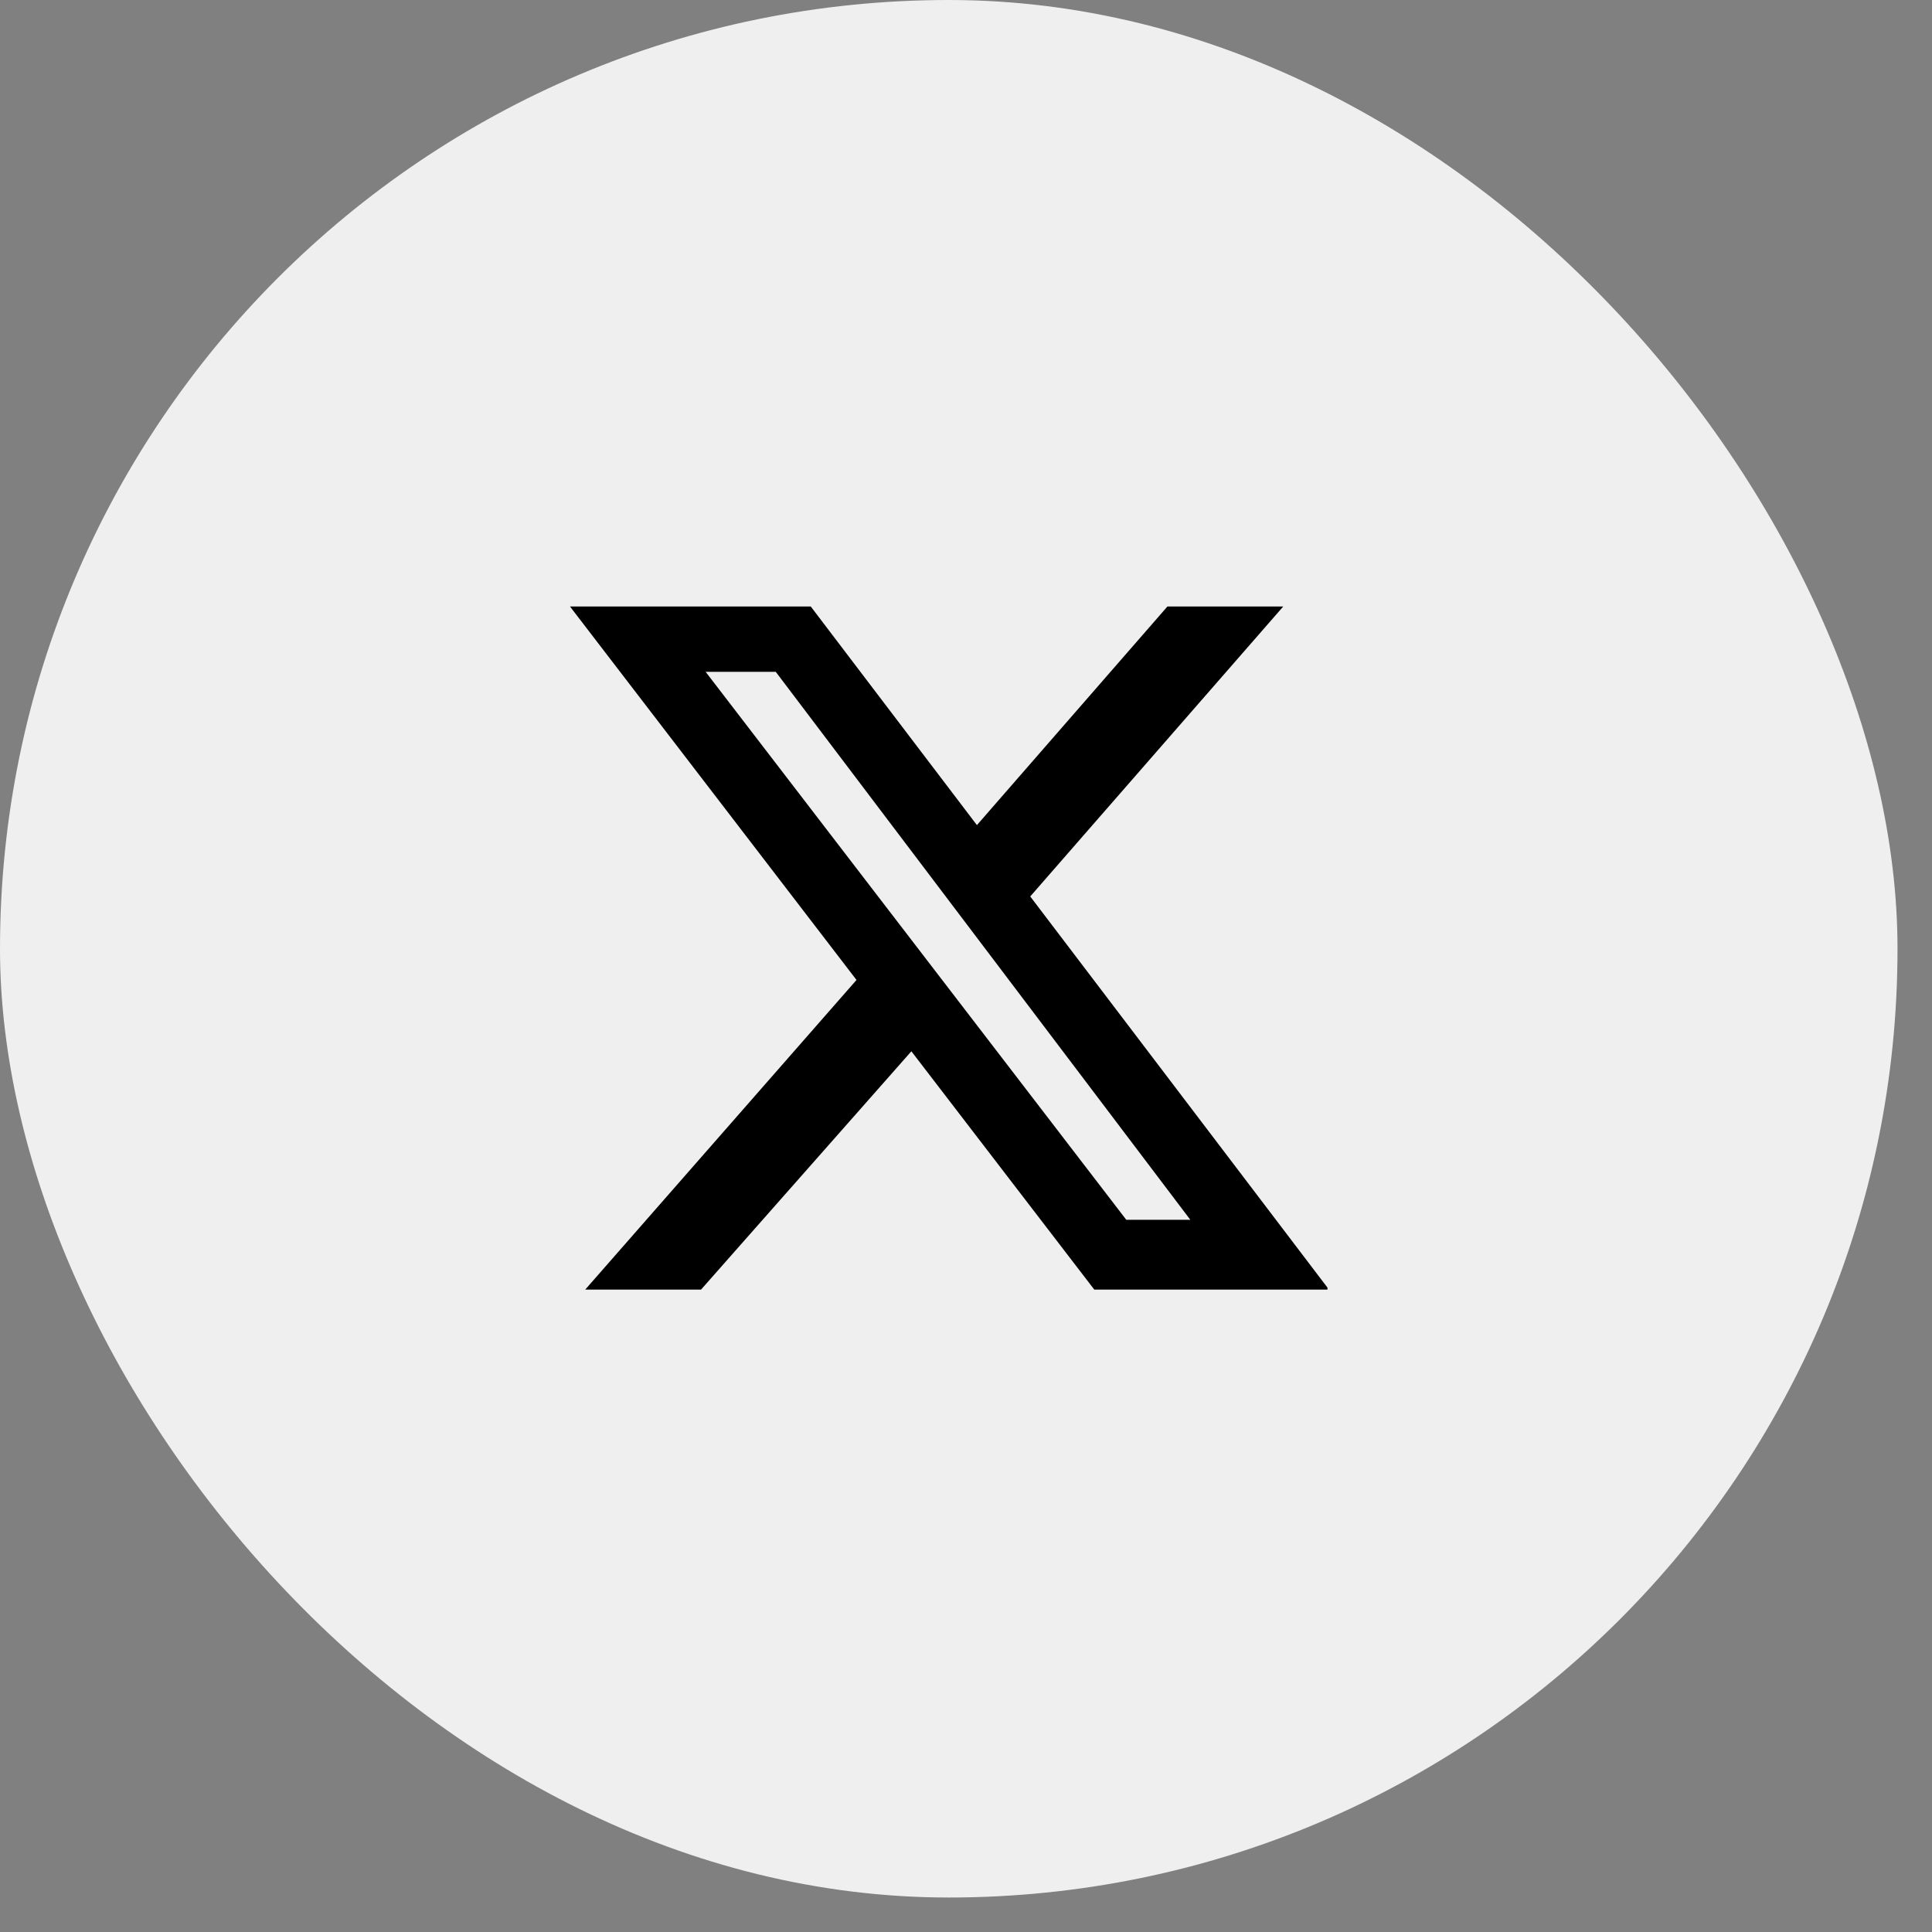
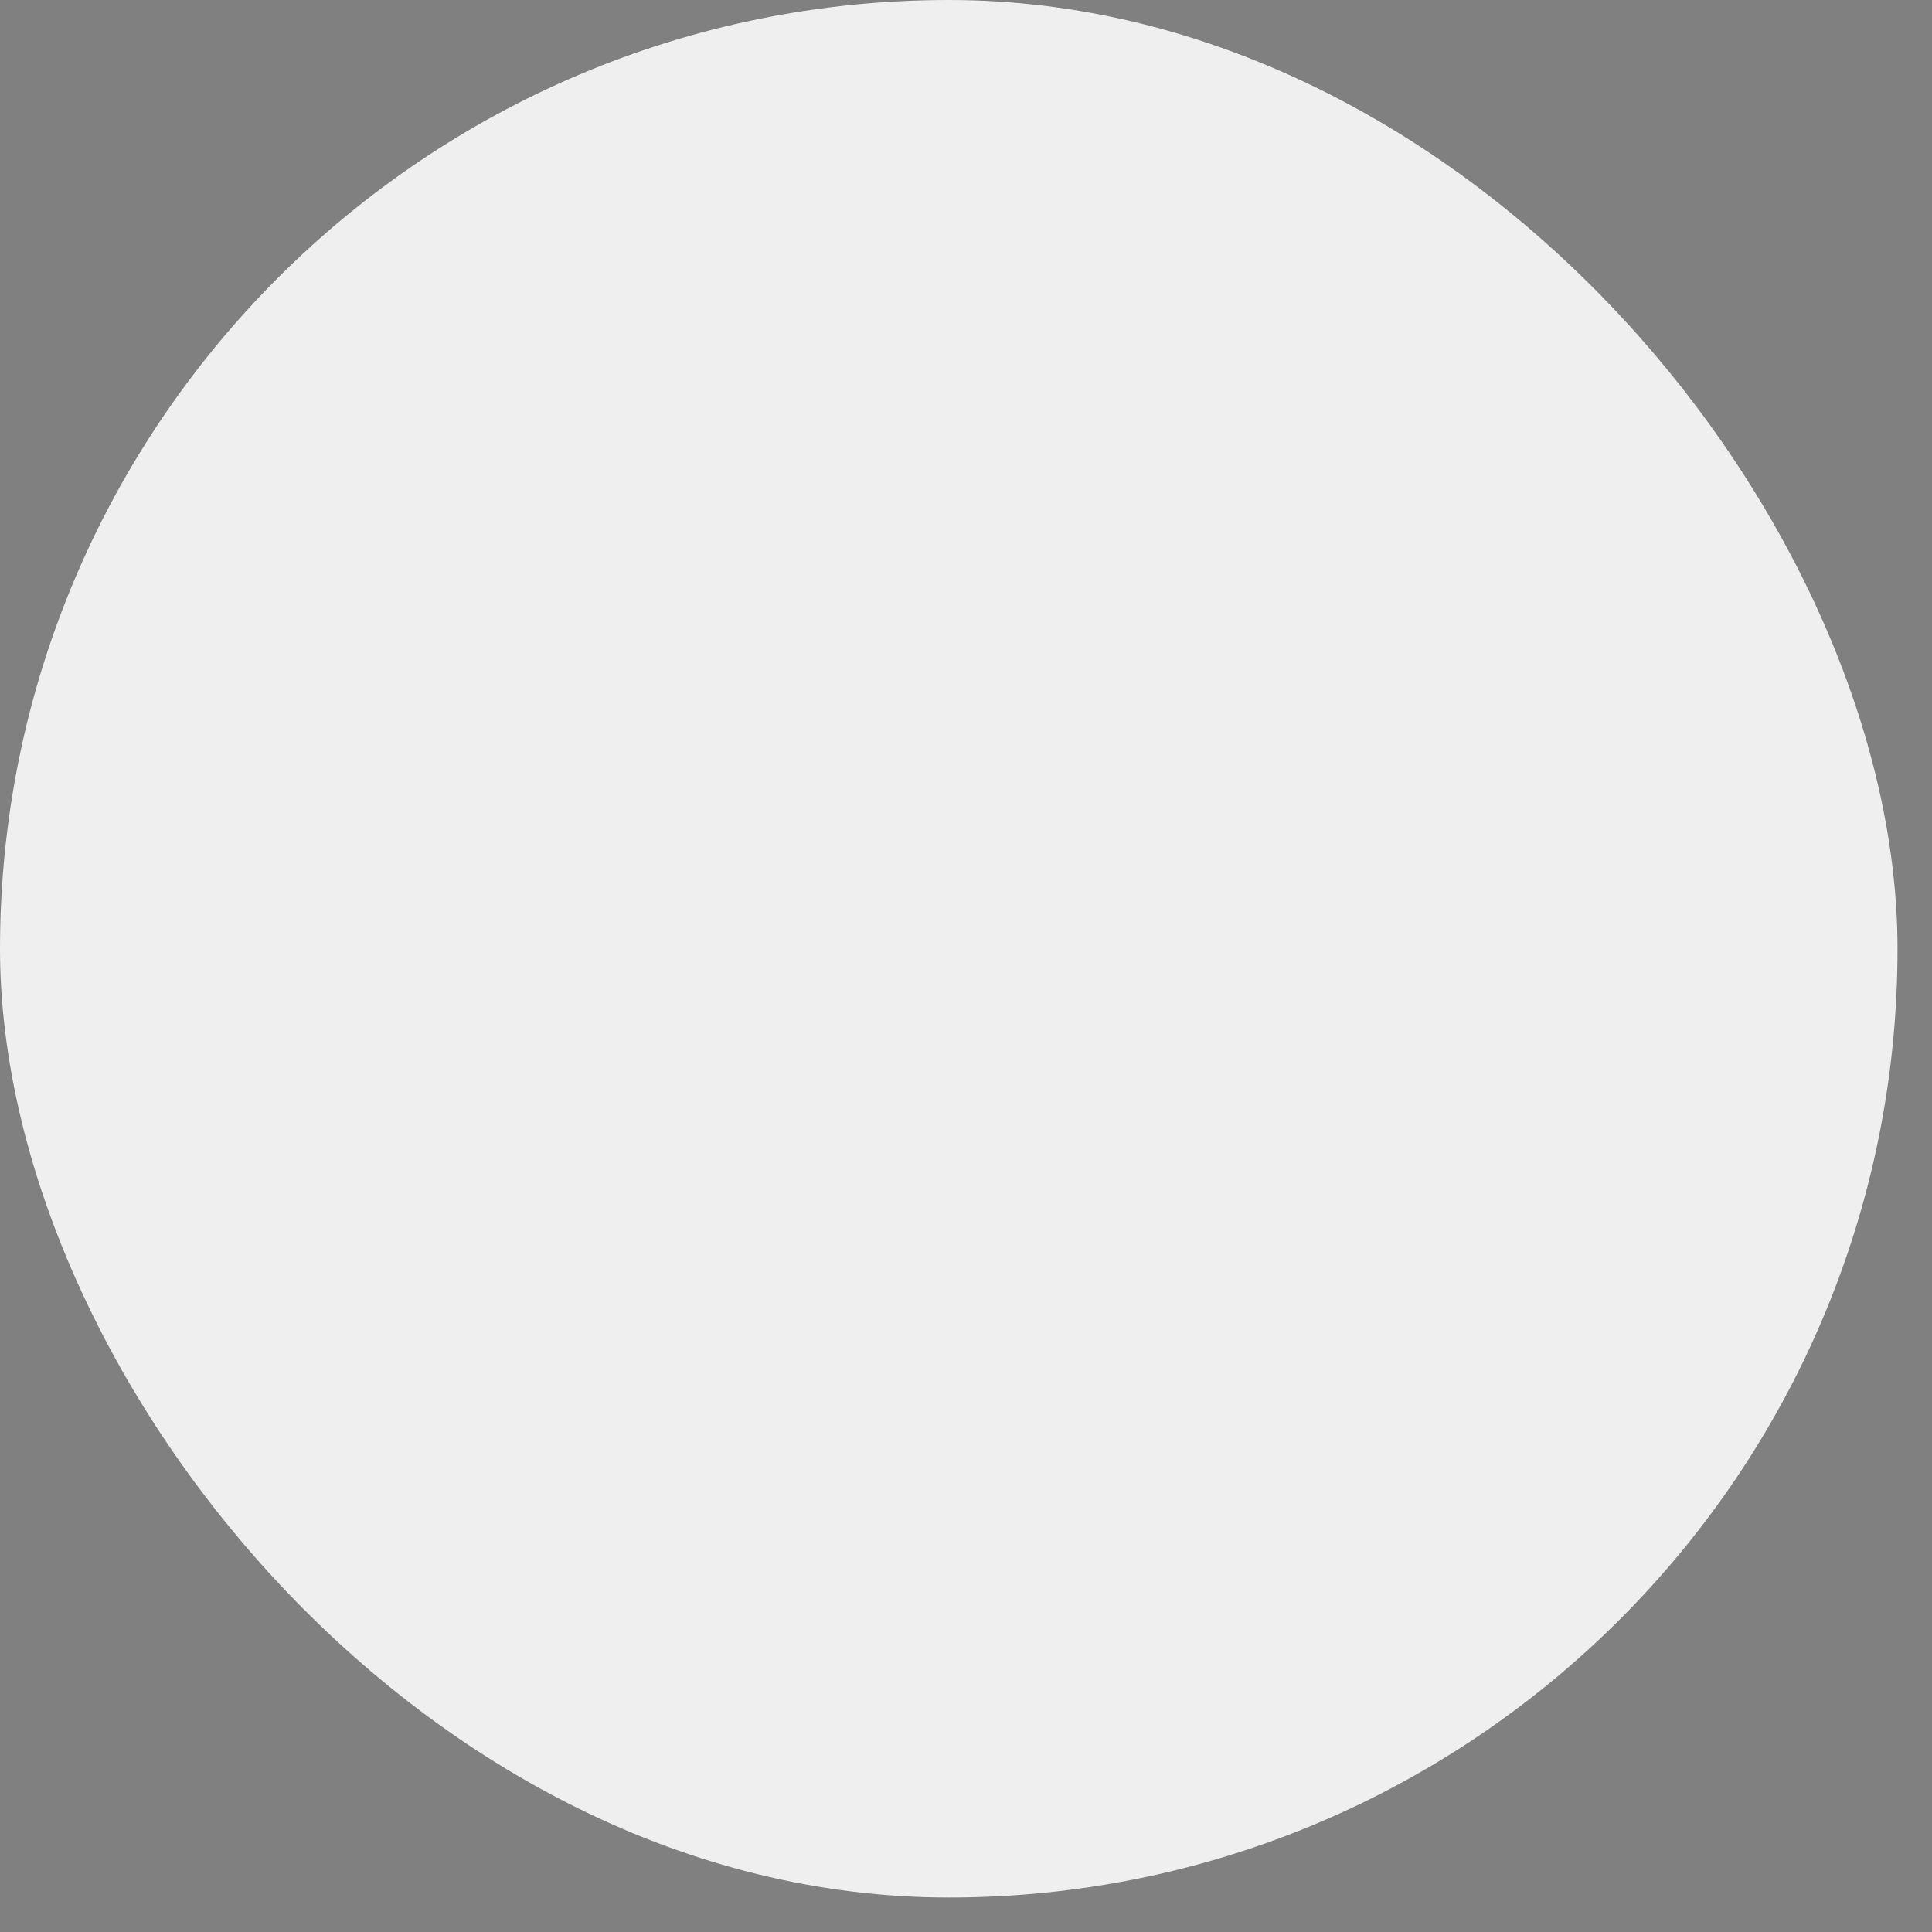
<svg xmlns="http://www.w3.org/2000/svg" width="40" height="40" viewBox="0 0 40 40" fill="none">
  <rect x="0" y="0" width="40" height="40" fill="#808080" stroke="none" />
  <rect width="39.286" height="39.286" rx="19.643" fill="#EFEFEF" />
  <g clip-path="url(#clip0_60_12893)">
    <path d="M24.17 12.557H26.568L21.33 18.56L27.515 26.7H22.656L18.869 21.766L14.514 26.7H12.116L17.733 20.289L11.801 12.557H16.786L20.226 17.083L24.17 12.557ZM23.318 25.254H24.644L16.061 13.909H14.609L23.318 25.254Z" fill="black" />
  </g>
  <defs>
    <clipPath id="clip0_60_12893">
-       <rect width="15.683" height="14.171" fill="white" transform="translate(11.801 12.557)" />
-     </clipPath>
+       </clipPath>
  </defs>
</svg>